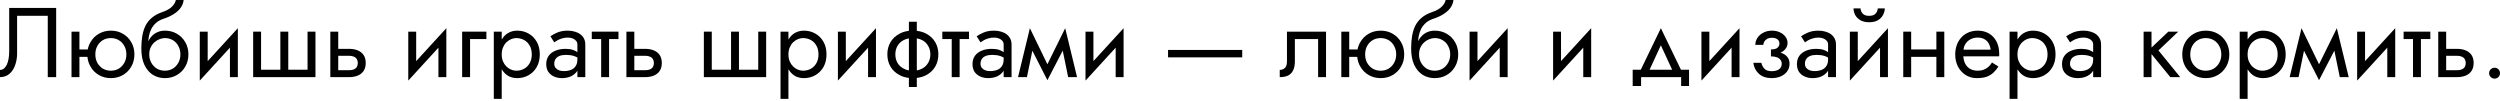
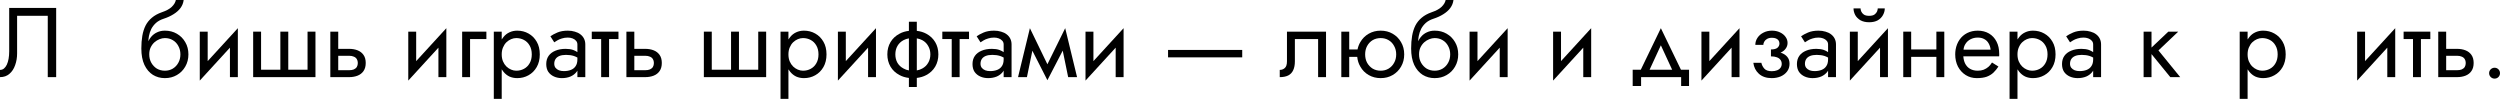
<svg xmlns="http://www.w3.org/2000/svg" width="1240" height="50" viewBox="0 0 1240 50" fill="none">
  <path d="M27.859 38.258H23.69V7.848H8.485V26.486C8.485 28.579 8.158 30.524 7.504 32.323C6.883 34.121 5.935 35.56 4.66 36.639C3.417 37.718 1.864 38.258 0 38.258V34.677C0.752 34.677 1.406 34.448 1.962 33.99C2.518 33.533 2.992 32.895 3.384 32.078C3.777 31.227 4.071 30.247 4.267 29.135C4.463 28.023 4.561 26.813 4.561 25.505V3.924H27.859V38.258Z" fill="black" />
-   <path d="M39.396 15.695V24.524H43.516C43.777 23.216 44.235 22.006 44.889 20.895C45.903 19.129 47.292 17.739 49.058 16.726C50.824 15.712 52.802 15.205 54.993 15.205C57.217 15.205 59.195 15.712 60.928 16.726C62.694 17.739 64.083 19.129 65.097 20.895C66.143 22.66 66.667 24.688 66.667 26.977C66.667 29.233 66.143 31.26 65.097 33.059C64.083 34.824 62.694 36.214 60.928 37.228C59.195 38.241 57.217 38.748 54.993 38.748C52.802 38.748 50.824 38.241 49.058 37.228C47.292 36.214 45.903 34.808 44.889 33.01C44.039 31.571 43.532 29.968 43.369 28.203H39.396V38.258H35.472V15.695H39.396ZM47.292 26.977C47.292 28.546 47.62 29.936 48.273 31.146C48.96 32.355 49.876 33.32 51.02 34.039C52.197 34.726 53.522 35.069 54.993 35.069C56.465 35.069 57.773 34.726 58.917 34.039C60.094 33.32 61.01 32.355 61.664 31.146C62.35 29.936 62.694 28.546 62.694 26.977C62.694 25.407 62.35 24.017 61.664 22.808C61.01 21.565 60.094 20.6 58.917 19.914C57.773 19.227 56.465 18.884 54.993 18.884C53.522 18.884 52.197 19.227 51.02 19.914C49.876 20.6 48.96 21.565 48.273 22.808C47.62 24.017 47.292 25.407 47.292 26.977Z" fill="black" />
  <path d="M81.778 15.205C84.002 15.205 85.98 15.712 87.713 16.726C89.479 17.739 90.868 19.129 91.882 20.895C92.928 22.66 93.452 24.688 93.452 26.977C93.452 29.233 92.928 31.26 91.882 33.059C90.868 34.824 89.479 36.214 87.713 37.228C85.98 38.241 84.002 38.748 81.778 38.748C79.587 38.748 77.609 38.209 75.843 37.13C74.078 36.018 72.671 34.367 71.625 32.176C70.611 29.985 70.105 27.271 70.105 24.034C70.105 21.745 70.268 19.652 70.595 17.756C70.922 15.859 71.462 14.159 72.214 12.655C72.999 11.15 74.045 9.859 75.353 8.78C76.661 7.668 78.296 6.769 80.258 6.082C82.481 5.33 84.132 4.431 85.212 3.384C86.323 2.305 86.994 1.177 87.222 0H91.097C90.934 1.439 90.411 2.763 89.528 3.973C88.645 5.15 87.484 6.18 86.045 7.063C84.639 7.946 83.037 8.682 81.239 9.27C79.702 9.761 78.427 10.447 77.413 11.33C76.432 12.213 75.647 13.21 75.058 14.322C74.503 15.434 74.11 16.611 73.881 17.854C73.718 18.736 73.62 19.603 73.587 20.453C73.947 19.668 74.388 18.965 74.911 18.344C75.761 17.33 76.759 16.562 77.903 16.039C79.08 15.483 80.372 15.205 81.778 15.205ZM81.778 35.069C83.25 35.069 84.558 34.726 85.702 34.039C86.879 33.32 87.795 32.355 88.449 31.146C89.135 29.936 89.479 28.546 89.479 26.977C89.479 25.407 89.135 24.017 88.449 22.808C87.795 21.565 86.879 20.6 85.702 19.914C84.558 19.227 83.25 18.884 81.778 18.884C80.928 18.884 80.045 19.063 79.129 19.423C78.214 19.783 77.364 20.306 76.579 20.993C75.827 21.679 75.206 22.529 74.715 23.543C74.257 24.524 74.028 25.669 74.028 26.977C74.028 28.546 74.372 29.936 75.058 31.146C75.745 32.355 76.661 33.32 77.805 34.039C78.982 34.726 80.307 35.069 81.778 35.069Z" fill="black" />
  <path d="M99.087 39.974V15.695H103.011V30.312L117.971 13.979V38.258H114.047V23.641L99.087 39.974Z" fill="black" />
  <path d="M152.546 34.579V15.695H156.47V38.258H125.569V15.695H129.493V34.579H139.058V15.695H142.982V34.579H152.546Z" fill="black" />
  <path d="M167.764 15.695V24.23H173.16C174.729 24.23 176.135 24.475 177.378 24.966C178.62 25.456 179.601 26.224 180.321 27.271C181.04 28.285 181.4 29.609 181.4 31.244C181.4 32.846 181.04 34.17 180.321 35.217C179.601 36.263 178.62 37.032 177.378 37.522C176.135 38.012 174.729 38.258 173.16 38.258H163.841V15.695H167.764ZM167.764 34.824H173.16C174.108 34.824 174.893 34.694 175.514 34.432C176.168 34.138 176.658 33.729 176.985 33.206C177.312 32.65 177.476 31.996 177.476 31.244C177.476 30.492 177.312 29.854 176.985 29.331C176.658 28.775 176.168 28.366 175.514 28.105C174.893 27.81 174.108 27.663 173.16 27.663H167.764V34.824Z" fill="black" />
  <path d="M202.501 39.974V15.695H206.424V30.312L221.384 13.979V38.258H217.46V23.641L202.501 39.974Z" fill="black" />
  <path d="M241.245 15.695V19.374H233.152V38.258H229.228V15.695H241.245Z" fill="black" />
  <path d="M244.927 49.048V15.695H248.851V19.57C249.113 19.145 249.407 18.736 249.734 18.344C250.552 17.33 251.533 16.562 252.677 16.039C253.854 15.483 255.146 15.205 256.552 15.205C258.612 15.205 260.476 15.679 262.143 16.627C263.844 17.576 265.201 18.933 266.214 20.698C267.228 22.431 267.735 24.524 267.735 26.977C267.735 29.396 267.228 31.489 266.214 33.255C265.201 35.02 263.844 36.377 262.143 37.326C260.476 38.274 258.612 38.748 256.552 38.748C255.146 38.748 253.854 38.487 252.677 37.963C251.533 37.407 250.552 36.623 249.734 35.609C249.407 35.217 249.113 34.808 248.851 34.383V49.048H244.927ZM263.762 26.977C263.762 25.244 263.402 23.772 262.683 22.562C261.996 21.352 261.064 20.437 259.887 19.816C258.743 19.194 257.467 18.884 256.061 18.884C255.211 18.884 254.361 19.063 253.511 19.423C252.661 19.783 251.876 20.306 251.156 20.993C250.47 21.679 249.914 22.529 249.489 23.543C249.064 24.524 248.851 25.669 248.851 26.977C248.851 28.285 249.064 29.445 249.489 30.459C249.914 31.44 250.47 32.274 251.156 32.961C251.876 33.647 252.661 34.17 253.511 34.53C254.361 34.89 255.211 35.069 256.061 35.069C257.467 35.069 258.743 34.759 259.887 34.138C261.064 33.516 261.996 32.601 262.683 31.391C263.402 30.181 263.762 28.71 263.762 26.977Z" fill="black" />
  <path d="M272.998 18.001C273.848 17.38 274.993 16.758 276.432 16.137C277.87 15.516 279.603 15.205 281.631 15.205C282.906 15.205 284.067 15.368 285.113 15.695C286.192 15.99 287.108 16.431 287.86 17.02C288.645 17.608 289.25 18.328 289.675 19.178C290.1 20.028 290.312 20.993 290.312 22.072V38.258H286.389V35.02C286.29 35.217 286.176 35.397 286.045 35.56C285.26 36.606 284.23 37.407 282.955 37.963C281.68 38.487 280.257 38.748 278.688 38.748C277.282 38.748 275.99 38.487 274.813 37.963C273.636 37.44 272.688 36.672 271.968 35.658C271.282 34.612 270.938 33.32 270.938 31.783C270.938 30.181 271.331 28.824 272.115 27.712C272.9 26.601 274.012 25.75 275.451 25.162C276.889 24.541 278.59 24.23 280.552 24.23C281.991 24.23 283.233 24.41 284.279 24.769C285.13 25.096 285.833 25.456 286.389 25.849V22.072C286.389 21.32 286.16 20.698 285.702 20.208C285.244 19.685 284.655 19.292 283.936 19.031C283.217 18.769 282.448 18.638 281.631 18.638C280.552 18.638 279.571 18.785 278.688 19.08C277.805 19.341 277.037 19.668 276.383 20.061C275.761 20.42 275.271 20.731 274.911 20.993L272.998 18.001ZM274.911 31.636C274.911 32.421 275.124 33.091 275.549 33.647C275.974 34.17 276.546 34.579 277.266 34.873C277.985 35.135 278.786 35.266 279.669 35.266C280.977 35.266 282.138 35.069 283.151 34.677C284.165 34.285 284.95 33.663 285.506 32.813C286.094 31.963 286.389 30.835 286.389 29.429V28.546C285.8 28.219 285.211 27.957 284.623 27.761C283.478 27.402 282.187 27.222 280.748 27.222C279.44 27.222 278.345 27.402 277.462 27.761C276.612 28.121 275.974 28.628 275.549 29.282C275.124 29.936 274.911 30.721 274.911 31.636Z" fill="black" />
  <path d="M306.761 15.695V19.374H302.101V38.258H298.177V19.374H293.518V15.695H306.761Z" fill="black" />
  <path d="M314.622 15.695V24.23H320.017C321.587 24.23 322.993 24.475 324.235 24.966C325.478 25.456 326.459 26.224 327.178 27.271C327.898 28.285 328.257 29.609 328.257 31.244C328.257 32.846 327.898 34.17 327.178 35.217C326.459 36.263 325.478 37.032 324.235 37.522C322.993 38.012 321.587 38.258 320.017 38.258H310.698V15.695H314.622ZM314.622 34.824H320.017C320.966 34.824 321.75 34.694 322.372 34.432C323.026 34.138 323.516 33.729 323.843 33.206C324.17 32.65 324.334 31.996 324.334 31.244C324.334 30.492 324.17 29.854 323.843 29.331C323.516 28.775 323.026 28.366 322.372 28.105C321.75 27.81 320.966 27.663 320.017 27.663H314.622V34.824Z" fill="black" />
  <path d="M376.089 34.579V15.695H380.013V38.258H349.113V15.695H353.037V34.579H362.601V15.695H366.525V34.579H376.089Z" fill="black" />
  <path d="M387.139 49.048V15.695H391.063V19.57C391.324 19.145 391.618 18.736 391.945 18.344C392.763 17.33 393.744 16.562 394.888 16.039C396.066 15.483 397.357 15.205 398.763 15.205C400.823 15.205 402.687 15.679 404.355 16.627C406.055 17.576 407.412 18.933 408.426 20.698C409.439 22.431 409.946 24.524 409.946 26.977C409.946 29.396 409.439 31.489 408.426 33.255C407.412 35.02 406.055 36.377 404.355 37.326C402.687 38.274 400.823 38.748 398.763 38.748C397.357 38.748 396.066 38.487 394.888 37.963C393.744 37.407 392.763 36.623 391.945 35.609C391.618 35.217 391.324 34.808 391.063 34.383V49.048H387.139ZM405.973 26.977C405.973 25.244 405.614 23.772 404.894 22.562C404.208 21.352 403.276 20.437 402.098 19.816C400.954 19.194 399.679 18.884 398.273 18.884C397.423 18.884 396.572 19.063 395.722 19.423C394.872 19.783 394.087 20.306 393.368 20.993C392.681 21.679 392.125 22.529 391.7 23.543C391.275 24.524 391.063 25.669 391.063 26.977C391.063 28.285 391.275 29.445 391.7 30.459C392.125 31.44 392.681 32.274 393.368 32.961C394.087 33.647 394.872 34.17 395.722 34.53C396.572 34.89 397.423 35.069 398.273 35.069C399.679 35.069 400.954 34.759 402.098 34.138C403.276 33.516 404.208 32.601 404.894 31.391C405.614 30.181 405.973 28.71 405.973 26.977Z" fill="black" />
  <path d="M415.602 39.974V15.695H419.526V30.312L434.486 13.979V38.258H430.562V23.641L415.602 39.974Z" fill="black" />
  <path d="M454.739 10.791V15.303C456.472 15.499 458.041 15.973 459.447 16.726C461.344 17.739 462.815 19.129 463.862 20.895C464.908 22.66 465.431 24.688 465.431 26.977C465.431 29.233 464.908 31.26 463.862 33.059C462.815 34.824 461.344 36.214 459.447 37.228C458.041 37.98 456.472 38.454 454.739 38.65V43.163H450.815V38.65C449.082 38.454 447.529 37.98 446.155 37.228C444.226 36.214 442.738 34.824 441.692 33.059C440.646 31.26 440.122 29.233 440.122 26.977C440.122 24.688 440.646 22.66 441.692 20.895C442.738 19.129 444.226 17.739 446.155 16.726C447.529 15.973 449.082 15.499 450.815 15.303V10.791H454.739ZM444.095 26.977C444.095 28.546 444.439 29.936 445.125 31.146C445.845 32.355 446.858 33.304 448.166 33.99C448.951 34.448 449.834 34.759 450.815 34.922V19.031C449.834 19.194 448.951 19.488 448.166 19.914C446.858 20.6 445.845 21.565 445.125 22.808C444.439 24.017 444.095 25.407 444.095 26.977ZM454.739 34.922C455.72 34.759 456.619 34.448 457.436 33.99C458.712 33.304 459.693 32.355 460.379 31.146C461.099 29.936 461.458 28.546 461.458 26.977C461.458 25.407 461.099 24.017 460.379 22.808C459.693 21.565 458.712 20.6 457.436 19.914C456.619 19.488 455.72 19.194 454.739 19.031V34.922Z" fill="black" />
  <path d="M480.633 15.695V19.374H475.974V38.258H472.05V19.374H467.39V15.695H480.633Z" fill="black" />
  <path d="M484.423 18.001C485.274 17.38 486.418 16.758 487.857 16.137C489.296 15.516 491.029 15.205 493.056 15.205C494.331 15.205 495.492 15.368 496.538 15.695C497.617 15.99 498.533 16.431 499.285 17.02C500.07 17.608 500.675 18.328 501.1 19.178C501.525 20.028 501.737 20.993 501.737 22.072V38.258H497.814V35.02C497.715 35.217 497.601 35.397 497.47 35.56C496.685 36.606 495.655 37.407 494.38 37.963C493.105 38.487 491.683 38.748 490.113 38.748C488.707 38.748 487.415 38.487 486.238 37.963C485.061 37.44 484.113 36.672 483.393 35.658C482.707 34.612 482.363 33.32 482.363 31.783C482.363 30.181 482.756 28.824 483.541 27.712C484.325 26.601 485.437 25.75 486.876 25.162C488.315 24.541 490.015 24.23 491.977 24.23C493.416 24.23 494.658 24.41 495.704 24.769C496.555 25.096 497.258 25.456 497.814 25.849V22.072C497.814 21.32 497.585 20.698 497.127 20.208C496.669 19.685 496.081 19.292 495.361 19.031C494.642 18.769 493.873 18.638 493.056 18.638C491.977 18.638 490.996 18.785 490.113 19.08C489.23 19.341 488.462 19.668 487.808 20.061C487.186 20.42 486.696 20.731 486.336 20.993L484.423 18.001ZM486.336 31.636C486.336 32.421 486.549 33.091 486.974 33.647C487.399 34.17 487.971 34.579 488.691 34.873C489.41 35.135 490.211 35.266 491.094 35.266C492.402 35.266 493.563 35.069 494.576 34.677C495.59 34.285 496.375 33.663 496.931 32.813C497.519 31.963 497.814 30.835 497.814 29.429V28.546C497.225 28.219 496.636 27.957 496.048 27.761C494.903 27.402 493.612 27.222 492.173 27.222C490.865 27.222 489.77 27.402 488.887 27.761C488.037 28.121 487.399 28.628 486.974 29.282C486.549 29.936 486.336 30.721 486.336 31.636Z" fill="black" />
  <path d="M528.339 13.979L534.225 38.258H529.81L527.113 25.113L519.51 39.778L512.055 25.162L509.357 38.258H504.943L510.829 13.979L519.51 31.881L528.339 13.979Z" fill="black" />
  <path d="M538.414 39.974V15.695H542.338V30.312L557.298 13.979V38.258H553.374V23.641L538.414 39.974Z" fill="black" />
  <path d="M579.356 24.769H616.143V28.448H579.356V24.769Z" fill="black" />
  <path d="M657.709 38.258H653.785V19.374H642.259V30.41C642.259 32.176 641.981 33.647 641.425 34.824C640.902 35.969 640.084 36.835 638.972 37.424C637.861 37.98 636.455 38.258 634.754 38.258V34.677C635.735 34.677 636.569 34.367 637.256 33.745C637.975 33.124 638.335 32.012 638.335 30.41V15.695H657.709V38.258Z" fill="black" />
  <path d="M669.216 15.695V24.524H673.336C673.598 23.216 674.056 22.006 674.71 20.895C675.723 19.129 677.113 17.739 678.879 16.726C680.645 15.712 682.623 15.205 684.814 15.205C687.037 15.205 689.016 15.712 690.749 16.726C692.514 17.739 693.904 19.129 694.918 20.895C695.964 22.66 696.487 24.688 696.487 26.977C696.487 29.233 695.964 31.26 694.918 33.059C693.904 34.824 692.514 36.214 690.749 37.228C689.016 38.241 687.037 38.748 684.814 38.748C682.623 38.748 680.645 38.241 678.879 37.228C677.113 36.214 675.723 34.808 674.71 33.01C673.86 31.571 673.353 29.968 673.189 28.203H669.216V38.258H665.292V15.695H669.216ZM677.113 26.977C677.113 28.546 677.44 29.936 678.094 31.146C678.781 32.355 679.696 33.32 680.841 34.039C682.018 34.726 683.342 35.069 684.814 35.069C686.285 35.069 687.593 34.726 688.738 34.039C689.915 33.32 690.83 32.355 691.484 31.146C692.171 29.936 692.514 28.546 692.514 26.977C692.514 25.407 692.171 24.017 691.484 22.808C690.83 21.565 689.915 20.6 688.738 19.914C687.593 19.227 686.285 18.884 684.814 18.884C683.342 18.884 682.018 19.227 680.841 19.914C679.696 20.6 678.781 21.565 678.094 22.808C677.44 24.017 677.113 25.407 677.113 26.977Z" fill="black" />
  <path d="M711.599 15.205C713.822 15.205 715.8 15.712 717.534 16.726C719.299 17.739 720.689 19.129 721.703 20.895C722.749 22.66 723.272 24.688 723.272 26.977C723.272 29.233 722.749 31.26 721.703 33.059C720.689 34.824 719.299 36.214 717.534 37.228C715.8 38.241 713.822 38.748 711.599 38.748C709.408 38.748 707.43 38.209 705.664 37.13C703.898 36.018 702.492 34.367 701.446 32.176C700.432 29.985 699.925 27.271 699.925 24.034C699.925 21.745 700.089 19.652 700.416 17.756C700.743 15.859 701.282 14.159 702.034 12.655C702.819 11.15 703.865 9.859 705.173 8.78C706.481 7.668 708.116 6.769 710.078 6.082C712.302 5.33 713.953 4.431 715.032 3.384C716.144 2.305 716.814 1.177 717.043 0H720.918C720.754 1.439 720.231 2.763 719.348 3.973C718.465 5.15 717.305 6.18 715.866 7.063C714.46 7.946 712.858 8.682 711.059 9.27C709.522 9.761 708.247 10.447 707.233 11.33C706.252 12.213 705.468 13.21 704.879 14.322C704.323 15.434 703.931 16.611 703.702 17.854C703.538 18.736 703.44 19.603 703.408 20.453C703.767 19.668 704.209 18.965 704.732 18.344C705.582 17.33 706.579 16.562 707.724 16.039C708.901 15.483 710.193 15.205 711.599 15.205ZM711.599 35.069C713.07 35.069 714.378 34.726 715.523 34.039C716.7 33.32 717.615 32.355 718.269 31.146C718.956 29.936 719.299 28.546 719.299 26.977C719.299 25.407 718.956 24.017 718.269 22.808C717.615 21.565 716.7 20.6 715.523 19.914C714.378 19.227 713.07 18.884 711.599 18.884C710.749 18.884 709.866 19.063 708.95 19.423C708.035 19.783 707.184 20.306 706.4 20.993C705.647 21.679 705.026 22.529 704.536 23.543C704.078 24.524 703.849 25.669 703.849 26.977C703.849 28.546 704.192 29.936 704.879 31.146C705.566 32.355 706.481 33.32 707.626 34.039C708.803 34.726 710.127 35.069 711.599 35.069Z" fill="black" />
  <path d="M728.908 39.974V15.695H732.832V30.312L747.791 13.979V38.258H743.867V23.641L728.908 39.974Z" fill="black" />
  <path d="M770.34 39.974V15.695H774.264V30.312L789.224 13.979V38.258H785.3V23.641L770.34 39.974Z" fill="black" />
  <path d="M813.98 38.258V42.672H809.811V34.579H813.833L823.789 13.979L833.746 34.579H837.768V42.672H833.844V38.258H813.98ZM818.198 34.579H829.381L823.789 22.464L818.198 34.579Z" fill="black" />
  <path d="M843.913 39.974V15.695H847.837V30.312L862.796 13.979V38.258H858.872V23.641L843.913 39.974Z" fill="black" />
  <path d="M878.39 24.524C879.894 24.524 880.973 24.246 881.627 23.69C882.281 23.102 882.608 22.399 882.608 21.581C882.608 20.993 882.461 20.486 882.167 20.061C881.872 19.636 881.447 19.309 880.891 19.08C880.335 18.851 879.665 18.736 878.88 18.736C877.899 18.736 877.082 18.933 876.428 19.325C875.807 19.685 875.349 20.142 875.055 20.698C874.76 21.222 874.613 21.745 874.613 22.268H870.64C870.64 20.993 871 19.816 871.719 18.736C872.439 17.657 873.42 16.807 874.662 16.186C875.905 15.532 877.311 15.205 878.88 15.205C880.352 15.205 881.676 15.483 882.853 16.039C884.03 16.595 884.946 17.33 885.6 18.246C886.287 19.162 886.63 20.175 886.63 21.287C886.63 22.366 886.303 23.331 885.649 24.181C885.06 24.998 884.21 25.652 883.098 26.143C883.164 26.143 883.229 26.143 883.295 26.143C884.668 26.601 885.731 27.287 886.483 28.203C887.235 29.086 887.611 30.23 887.611 31.636C887.611 33.108 887.202 34.383 886.385 35.462C885.6 36.508 884.537 37.326 883.197 37.914C881.856 38.47 880.384 38.748 878.782 38.748C876.134 38.748 874.008 38.029 872.406 36.59C870.836 35.151 869.921 33.337 869.659 31.146H873.632C873.861 32.225 874.352 33.189 875.104 34.039C875.856 34.89 877.082 35.315 878.782 35.315C879.829 35.315 880.711 35.168 881.431 34.873C882.183 34.579 882.755 34.154 883.147 33.598C883.54 33.042 883.736 32.405 883.736 31.685C883.736 30.9 883.524 30.23 883.098 29.674C882.706 29.118 882.101 28.693 881.284 28.399C880.499 28.105 879.534 27.957 878.39 27.957V24.524Z" fill="black" />
  <path d="M893.335 18.001C894.185 17.38 895.33 16.758 896.768 16.137C898.207 15.516 899.94 15.205 901.967 15.205C903.243 15.205 904.404 15.368 905.45 15.695C906.529 15.99 907.445 16.431 908.197 17.02C908.981 17.608 909.586 18.328 910.011 19.178C910.437 20.028 910.649 20.993 910.649 22.072V38.258H906.725V35.02C906.627 35.217 906.513 35.397 906.382 35.56C905.597 36.606 904.567 37.407 903.292 37.963C902.017 38.487 900.594 38.748 899.025 38.748C897.619 38.748 896.327 38.487 895.15 37.963C893.973 37.44 893.024 36.672 892.305 35.658C891.618 34.612 891.275 33.32 891.275 31.783C891.275 30.181 891.667 28.824 892.452 27.712C893.237 26.601 894.349 25.75 895.787 25.162C897.226 24.541 898.927 24.23 900.888 24.23C902.327 24.23 903.57 24.41 904.616 24.769C905.466 25.096 906.169 25.456 906.725 25.849V22.072C906.725 21.32 906.496 20.698 906.039 20.208C905.581 19.685 904.992 19.292 904.273 19.031C903.553 18.769 902.785 18.638 901.967 18.638C900.888 18.638 899.907 18.785 899.025 19.08C898.142 19.341 897.373 19.668 896.719 20.061C896.098 20.42 895.608 20.731 895.248 20.993L893.335 18.001ZM895.248 31.636C895.248 32.421 895.46 33.091 895.886 33.647C896.311 34.17 896.883 34.579 897.602 34.873C898.322 35.135 899.123 35.266 900.006 35.266C901.314 35.266 902.474 35.069 903.488 34.677C904.502 34.285 905.286 33.663 905.842 32.813C906.431 31.963 906.725 30.835 906.725 29.429V28.546C906.137 28.219 905.548 27.957 904.959 27.761C903.815 27.402 902.523 27.222 901.085 27.222C899.777 27.222 898.681 27.402 897.798 27.761C896.948 28.121 896.311 28.628 895.886 29.282C895.46 29.936 895.248 30.721 895.248 31.636Z" fill="black" />
  <path d="M922.83 4.169C922.83 4.594 922.945 5.101 923.174 5.69C923.403 6.245 923.828 6.752 924.449 7.21C925.07 7.635 925.953 7.848 927.097 7.848C928.242 7.848 929.125 7.635 929.746 7.21C930.367 6.752 930.792 6.245 931.021 5.69C931.25 5.101 931.365 4.594 931.365 4.169H934.847C934.847 5.281 934.553 6.376 933.964 7.455C933.408 8.502 932.558 9.368 931.414 10.055C930.269 10.709 928.831 11.036 927.097 11.036C925.397 11.036 923.958 10.709 922.781 10.055C921.637 9.368 920.77 8.502 920.182 7.455C919.626 6.376 919.348 5.281 919.348 4.169H922.83ZM917.533 39.974V15.695H921.457V30.312L936.417 13.979V38.258H932.493V23.641L917.533 39.974Z" fill="black" />
  <path d="M964.37 15.695V38.258H960.446V28.203H947.939V38.258H944.015V15.695H947.939V24.524H960.446V15.695H964.37Z" fill="black" />
  <path d="M973.809 27.957C973.907 29.265 974.185 30.41 974.642 31.391C975.231 32.601 976.065 33.516 977.144 34.138C978.223 34.759 979.498 35.069 980.97 35.069C982.081 35.069 983.062 34.906 983.913 34.579C984.796 34.219 985.58 33.745 986.267 33.157C986.954 32.535 987.542 31.816 988.033 30.998L991.221 33.01C990.469 34.154 989.635 35.168 988.719 36.05C987.804 36.901 986.692 37.571 985.384 38.062C984.076 38.519 982.441 38.748 980.479 38.748C978.452 38.748 976.621 38.241 974.986 37.228C973.384 36.214 972.108 34.824 971.16 33.059C970.245 31.26 969.787 29.233 969.787 26.977C969.787 26.552 969.803 26.143 969.836 25.75C969.869 25.358 969.918 24.966 969.983 24.573C970.31 22.709 970.964 21.074 971.945 19.668C972.926 18.262 974.185 17.167 975.722 16.382C977.291 15.597 979.04 15.205 980.97 15.205C983.095 15.205 984.959 15.679 986.561 16.627C988.163 17.576 989.406 18.916 990.289 20.649C991.172 22.35 991.613 24.393 991.613 26.78V27.369C991.613 27.565 991.597 27.761 991.564 27.957H973.809ZM987.346 24.622C987.215 23.445 986.888 22.415 986.365 21.532C985.875 20.617 985.172 19.914 984.256 19.423C983.373 18.9 982.278 18.638 980.97 18.638C979.662 18.638 978.468 18.916 977.389 19.472C976.31 20.028 975.46 20.813 974.839 21.826C974.316 22.644 974.005 23.576 973.907 24.622H987.346Z" fill="black" />
  <path d="M996.746 49.048V15.695H1000.67V19.57C1000.93 19.145 1001.23 18.736 1001.55 18.344C1002.37 17.33 1003.35 16.562 1004.5 16.039C1005.67 15.483 1006.96 15.205 1008.37 15.205C1010.43 15.205 1012.29 15.679 1013.96 16.627C1015.66 17.576 1017.02 18.933 1018.03 20.698C1019.05 22.431 1019.55 24.524 1019.55 26.977C1019.55 29.396 1019.05 31.489 1018.03 33.255C1017.02 35.02 1015.66 36.377 1013.96 37.326C1012.29 38.274 1010.43 38.748 1008.37 38.748C1006.96 38.748 1005.67 38.487 1004.5 37.963C1003.35 37.407 1002.37 36.623 1001.55 35.609C1001.23 35.217 1000.93 34.808 1000.67 34.383V49.048H996.746ZM1015.58 26.977C1015.58 25.244 1015.22 23.772 1014.5 22.562C1013.81 21.352 1012.88 20.437 1011.71 19.816C1010.56 19.194 1009.29 18.884 1007.88 18.884C1007.03 18.884 1006.18 19.063 1005.33 19.423C1004.48 19.783 1003.69 20.306 1002.98 20.993C1002.29 21.679 1001.73 22.529 1001.31 23.543C1000.88 24.524 1000.67 25.669 1000.67 26.977C1000.67 28.285 1000.88 29.445 1001.31 30.459C1001.73 31.44 1002.29 32.274 1002.98 32.961C1003.69 33.647 1004.48 34.17 1005.33 34.53C1006.18 34.89 1007.03 35.069 1007.88 35.069C1009.29 35.069 1010.56 34.759 1011.71 34.138C1012.88 33.516 1013.81 32.601 1014.5 31.391C1015.22 30.181 1015.58 28.71 1015.58 26.977Z" fill="black" />
  <path d="M1024.82 18.001C1025.67 17.38 1026.81 16.758 1028.25 16.137C1029.69 15.516 1031.42 15.205 1033.45 15.205C1034.72 15.205 1035.89 15.368 1036.93 15.695C1038.01 15.99 1038.93 16.431 1039.68 17.02C1040.46 17.608 1041.07 18.328 1041.49 19.178C1041.92 20.028 1042.13 20.993 1042.13 22.072V38.258H1038.21V35.02C1038.11 35.217 1037.99 35.397 1037.86 35.56C1037.08 36.606 1036.05 37.407 1034.77 37.963C1033.5 38.487 1032.08 38.748 1030.51 38.748C1029.1 38.748 1027.81 38.487 1026.63 37.963C1025.45 37.44 1024.51 36.672 1023.79 35.658C1023.1 34.612 1022.76 33.32 1022.76 31.783C1022.76 30.181 1023.15 28.824 1023.93 27.712C1024.72 26.601 1025.83 25.75 1027.27 25.162C1028.71 24.541 1030.41 24.23 1032.37 24.23C1033.81 24.23 1035.05 24.41 1036.1 24.769C1036.95 25.096 1037.65 25.456 1038.21 25.849V22.072C1038.21 21.32 1037.98 20.698 1037.52 20.208C1037.06 19.685 1036.47 19.292 1035.75 19.031C1035.04 18.769 1034.27 18.638 1033.45 18.638C1032.37 18.638 1031.39 18.785 1030.51 19.08C1029.62 19.341 1028.86 19.668 1028.2 20.061C1027.58 20.42 1027.09 20.731 1026.73 20.993L1024.82 18.001ZM1026.73 31.636C1026.73 32.421 1026.94 33.091 1027.37 33.647C1027.79 34.17 1028.36 34.579 1029.08 34.873C1029.8 35.135 1030.6 35.266 1031.49 35.266C1032.8 35.266 1033.96 35.069 1034.97 34.677C1035.98 34.285 1036.77 33.663 1037.32 32.813C1037.91 31.963 1038.21 30.835 1038.21 29.429V28.546C1037.62 28.219 1037.03 27.957 1036.44 27.761C1035.3 27.402 1034.01 27.222 1032.57 27.222C1031.26 27.222 1030.16 27.402 1029.28 27.761C1028.43 28.121 1027.79 28.628 1027.37 29.282C1026.94 29.936 1026.73 30.721 1026.73 31.636Z" fill="black" />
  <path d="M1067.15 15.695V23.592L1075.49 15.695H1080.4L1070.59 25.015L1081.38 38.258H1076.47L1067.15 26.829V38.258H1063.23V15.695H1067.15Z" fill="black" />
-   <path d="M1082.4 26.977C1082.4 24.688 1082.9 22.66 1083.92 20.895C1084.96 19.129 1086.37 17.739 1088.14 16.726C1089.9 15.712 1091.88 15.205 1094.07 15.205C1096.29 15.205 1098.27 15.712 1100.01 16.726C1101.77 17.739 1103.16 19.129 1104.17 20.895C1105.22 22.66 1105.74 24.688 1105.74 26.977C1105.74 29.233 1105.22 31.26 1104.17 33.059C1103.16 34.824 1101.77 36.214 1100.01 37.228C1098.27 38.241 1096.29 38.748 1094.07 38.748C1091.88 38.748 1089.9 38.241 1088.14 37.228C1086.37 36.214 1084.96 34.824 1083.92 33.059C1082.9 31.26 1082.4 29.233 1082.4 26.977ZM1086.37 26.977C1086.37 28.546 1086.7 29.936 1087.35 31.146C1088.04 32.355 1088.95 33.32 1090.1 34.039C1091.27 34.726 1092.6 35.069 1094.07 35.069C1095.54 35.069 1096.85 34.726 1097.99 34.039C1099.17 33.32 1100.09 32.355 1100.74 31.146C1101.43 29.936 1101.77 28.546 1101.77 26.977C1101.77 25.407 1101.43 24.017 1100.74 22.808C1100.09 21.565 1099.17 20.6 1097.99 19.914C1096.85 19.227 1095.54 18.884 1094.07 18.884C1092.6 18.884 1091.27 19.227 1090.1 19.914C1088.95 20.6 1088.04 21.565 1087.35 22.808C1086.7 24.017 1086.37 25.407 1086.37 26.977Z" fill="black" />
  <path d="M1110.89 49.048V15.695H1114.81V19.57C1115.07 19.145 1115.37 18.736 1115.7 18.344C1116.51 17.33 1117.49 16.562 1118.64 16.039C1119.82 15.483 1121.11 15.205 1122.51 15.205C1124.57 15.205 1126.44 15.679 1128.1 16.627C1129.81 17.576 1131.16 18.933 1132.18 20.698C1133.19 22.431 1133.7 24.524 1133.7 26.977C1133.7 29.396 1133.19 31.489 1132.18 33.255C1131.16 35.02 1129.81 36.377 1128.1 37.326C1126.44 38.274 1124.57 38.748 1122.51 38.748C1121.11 38.748 1119.82 38.487 1118.64 37.963C1117.49 37.407 1116.51 36.623 1115.7 35.609C1115.37 35.217 1115.07 34.808 1114.81 34.383V49.048H1110.89ZM1129.72 26.977C1129.72 25.244 1129.36 23.772 1128.64 22.562C1127.96 21.352 1127.03 20.437 1125.85 19.816C1124.7 19.194 1123.43 18.884 1122.02 18.884C1121.17 18.884 1120.32 19.063 1119.47 19.423C1118.62 19.783 1117.84 20.306 1117.12 20.993C1116.43 21.679 1115.88 22.529 1115.45 23.543C1115.03 24.524 1114.81 25.669 1114.81 26.977C1114.81 28.285 1115.03 29.445 1115.45 30.459C1115.88 31.44 1116.43 32.274 1117.12 32.961C1117.84 33.647 1118.62 34.17 1119.47 34.53C1120.32 34.89 1121.17 35.069 1122.02 35.069C1123.43 35.069 1124.7 34.759 1125.85 34.138C1127.03 33.516 1127.96 32.601 1128.64 31.391C1129.36 30.181 1129.72 28.71 1129.72 26.977Z" fill="black" />
-   <path d="M1159.07 13.979L1164.96 38.258H1160.54L1157.84 25.113L1150.24 39.778L1142.79 25.162L1140.09 38.258H1135.67L1141.56 13.979L1150.24 31.881L1159.07 13.979Z" fill="black" />
  <path d="M1169.15 39.974V15.695H1173.07V30.312L1188.03 13.979V38.258H1184.1V23.641L1169.15 39.974Z" fill="black" />
  <path d="M1205.44 15.695V19.374H1200.78V38.258H1196.85V19.374H1192.19V15.695H1205.44Z" fill="black" />
  <path d="M1213.3 15.695V24.23H1218.69C1220.26 24.23 1221.67 24.475 1222.91 24.966C1224.15 25.456 1225.14 26.224 1225.85 27.271C1226.57 28.285 1226.93 29.609 1226.93 31.244C1226.93 32.846 1226.57 34.17 1225.85 35.217C1225.14 36.263 1224.15 37.032 1222.91 37.522C1221.67 38.012 1220.26 38.258 1218.69 38.258H1209.37V15.695H1213.3ZM1213.3 34.824H1218.69C1219.64 34.824 1220.43 34.694 1221.05 34.432C1221.7 34.138 1222.19 33.729 1222.52 33.206C1222.85 32.65 1223.01 31.996 1223.01 31.244C1223.01 30.492 1222.85 29.854 1222.52 29.331C1222.19 28.775 1221.7 28.366 1221.05 28.105C1220.43 27.81 1219.64 27.663 1218.69 27.663H1213.3V34.824Z" fill="black" />
  <path d="M1234.6 36.296C1234.6 35.544 1234.87 34.906 1235.39 34.383C1235.95 33.86 1236.58 33.598 1237.3 33.598C1238.05 33.598 1238.69 33.86 1239.22 34.383C1239.74 34.906 1240 35.544 1240 36.296C1240 37.015 1239.74 37.653 1239.22 38.209C1238.69 38.732 1238.05 38.993 1237.3 38.993C1236.58 38.993 1235.95 38.732 1235.39 38.209C1234.87 37.653 1234.6 37.015 1234.6 36.296Z" fill="black" />
</svg>